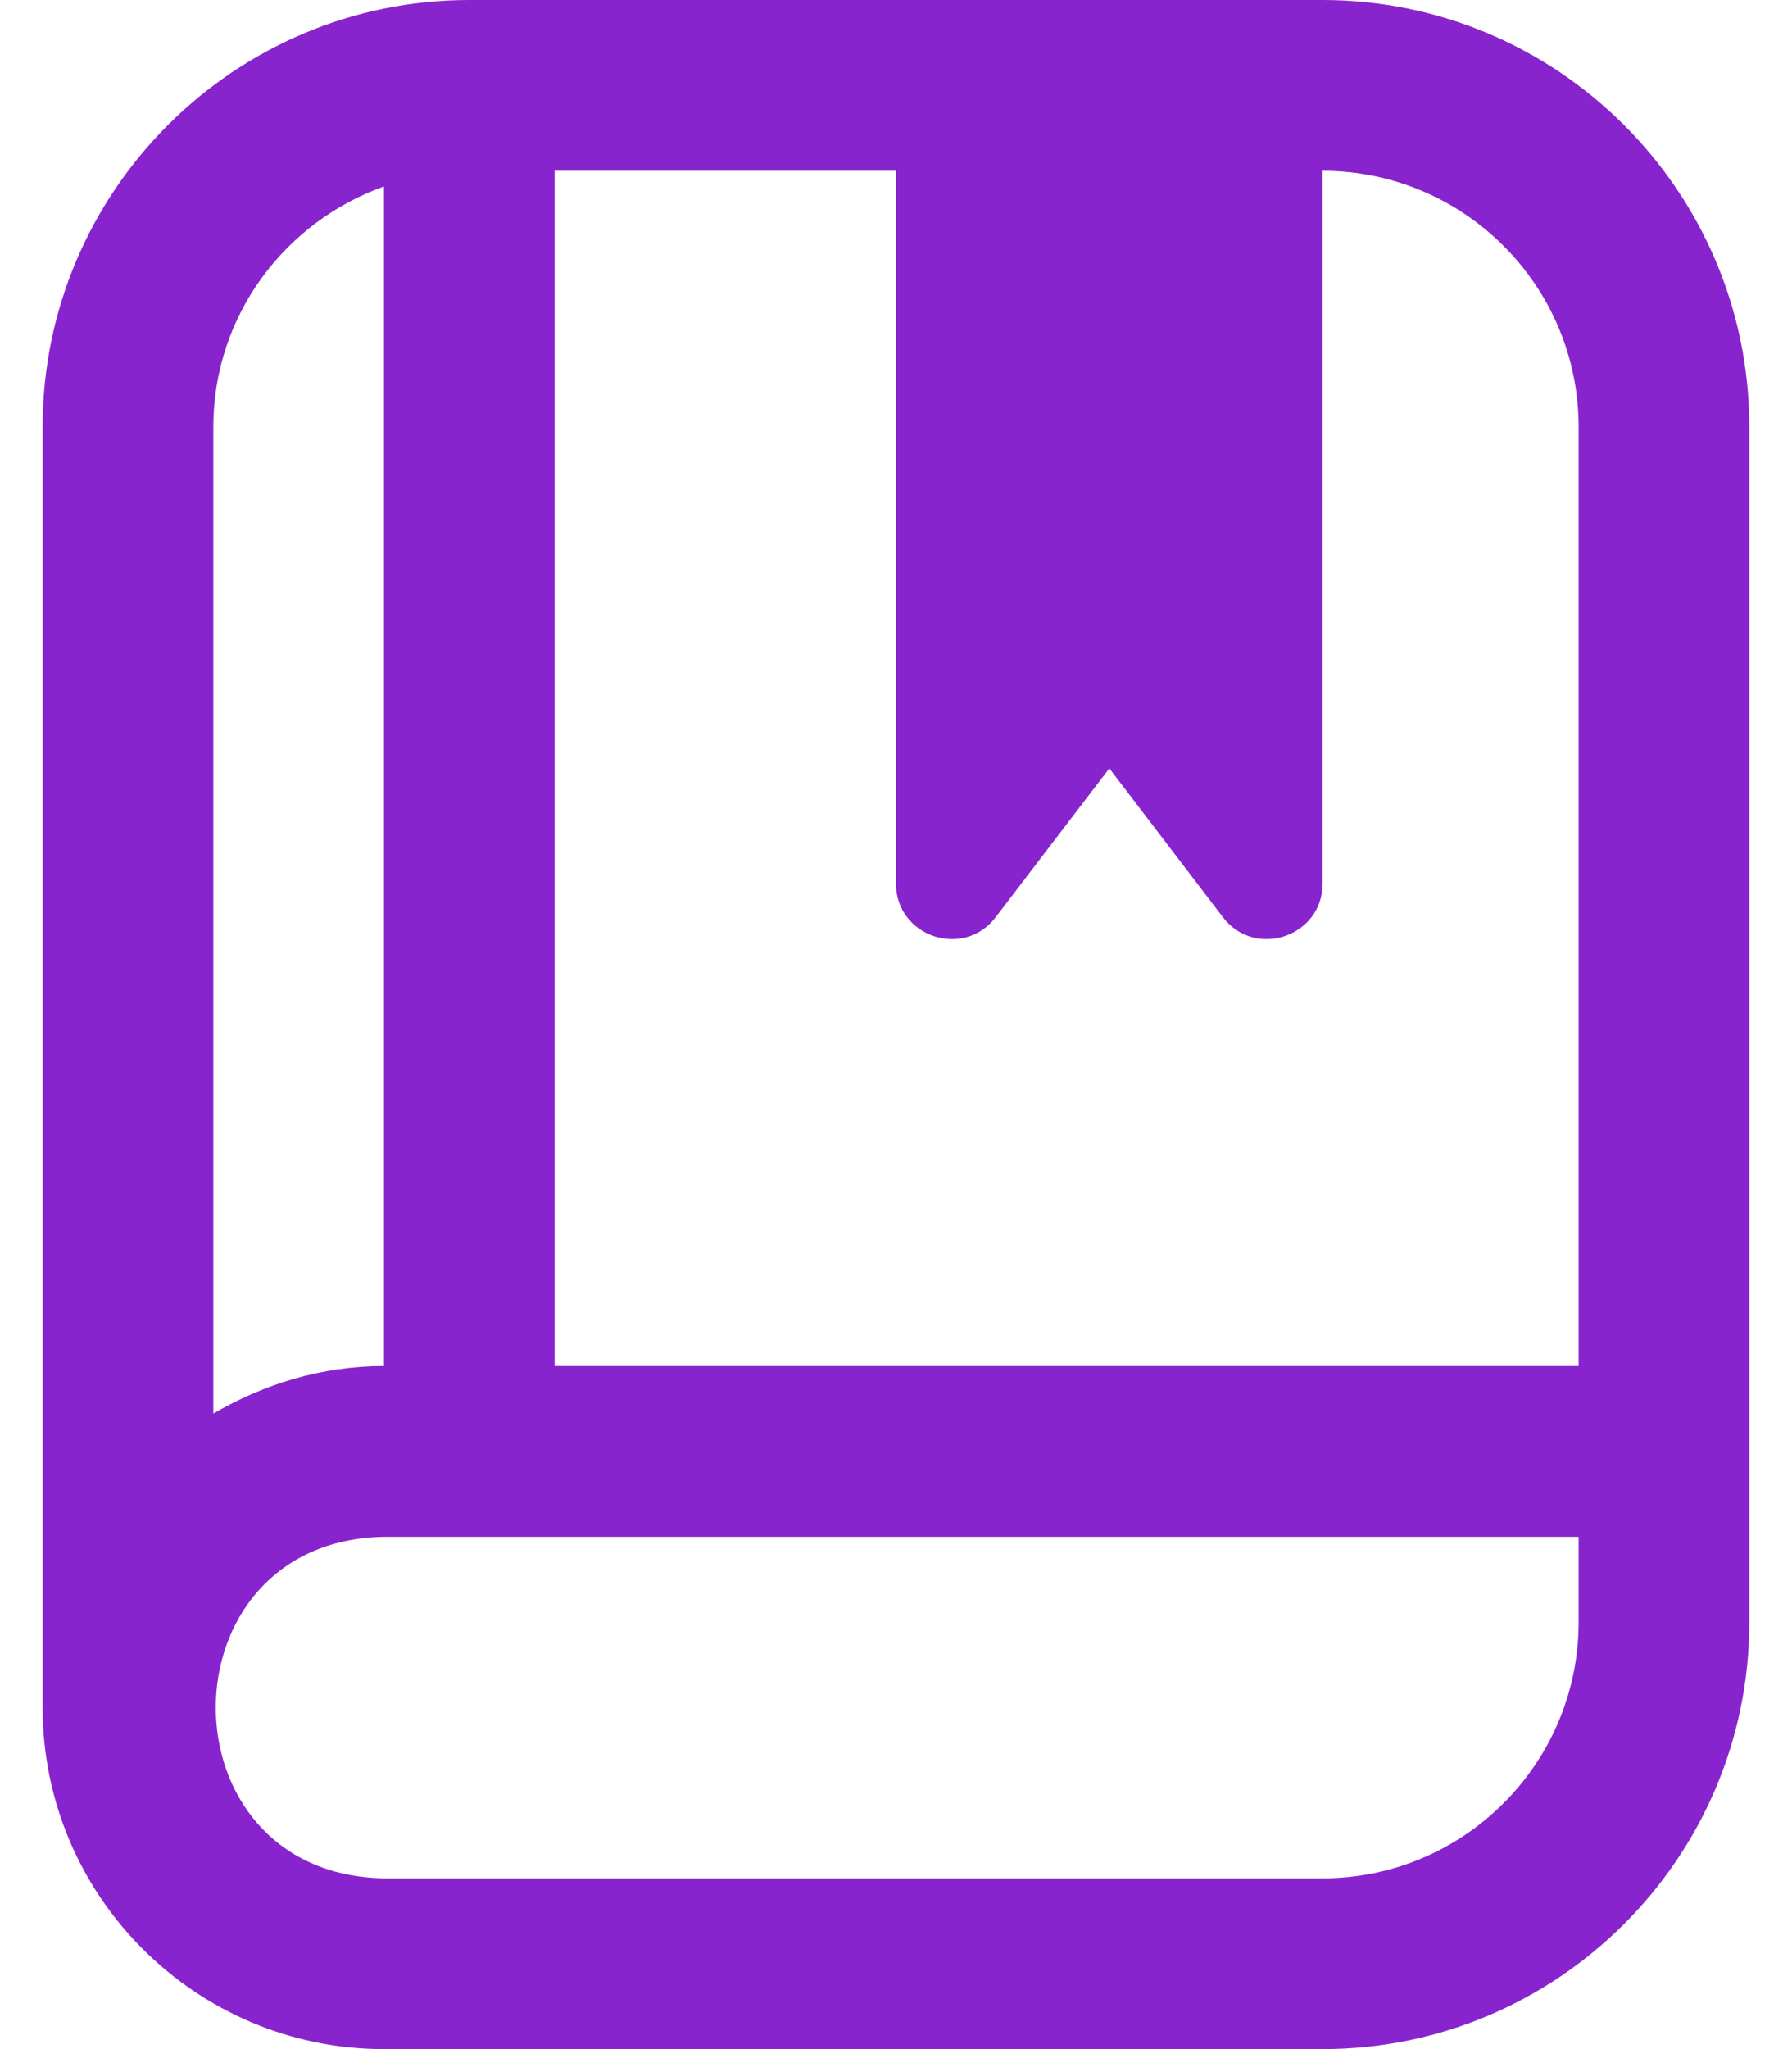
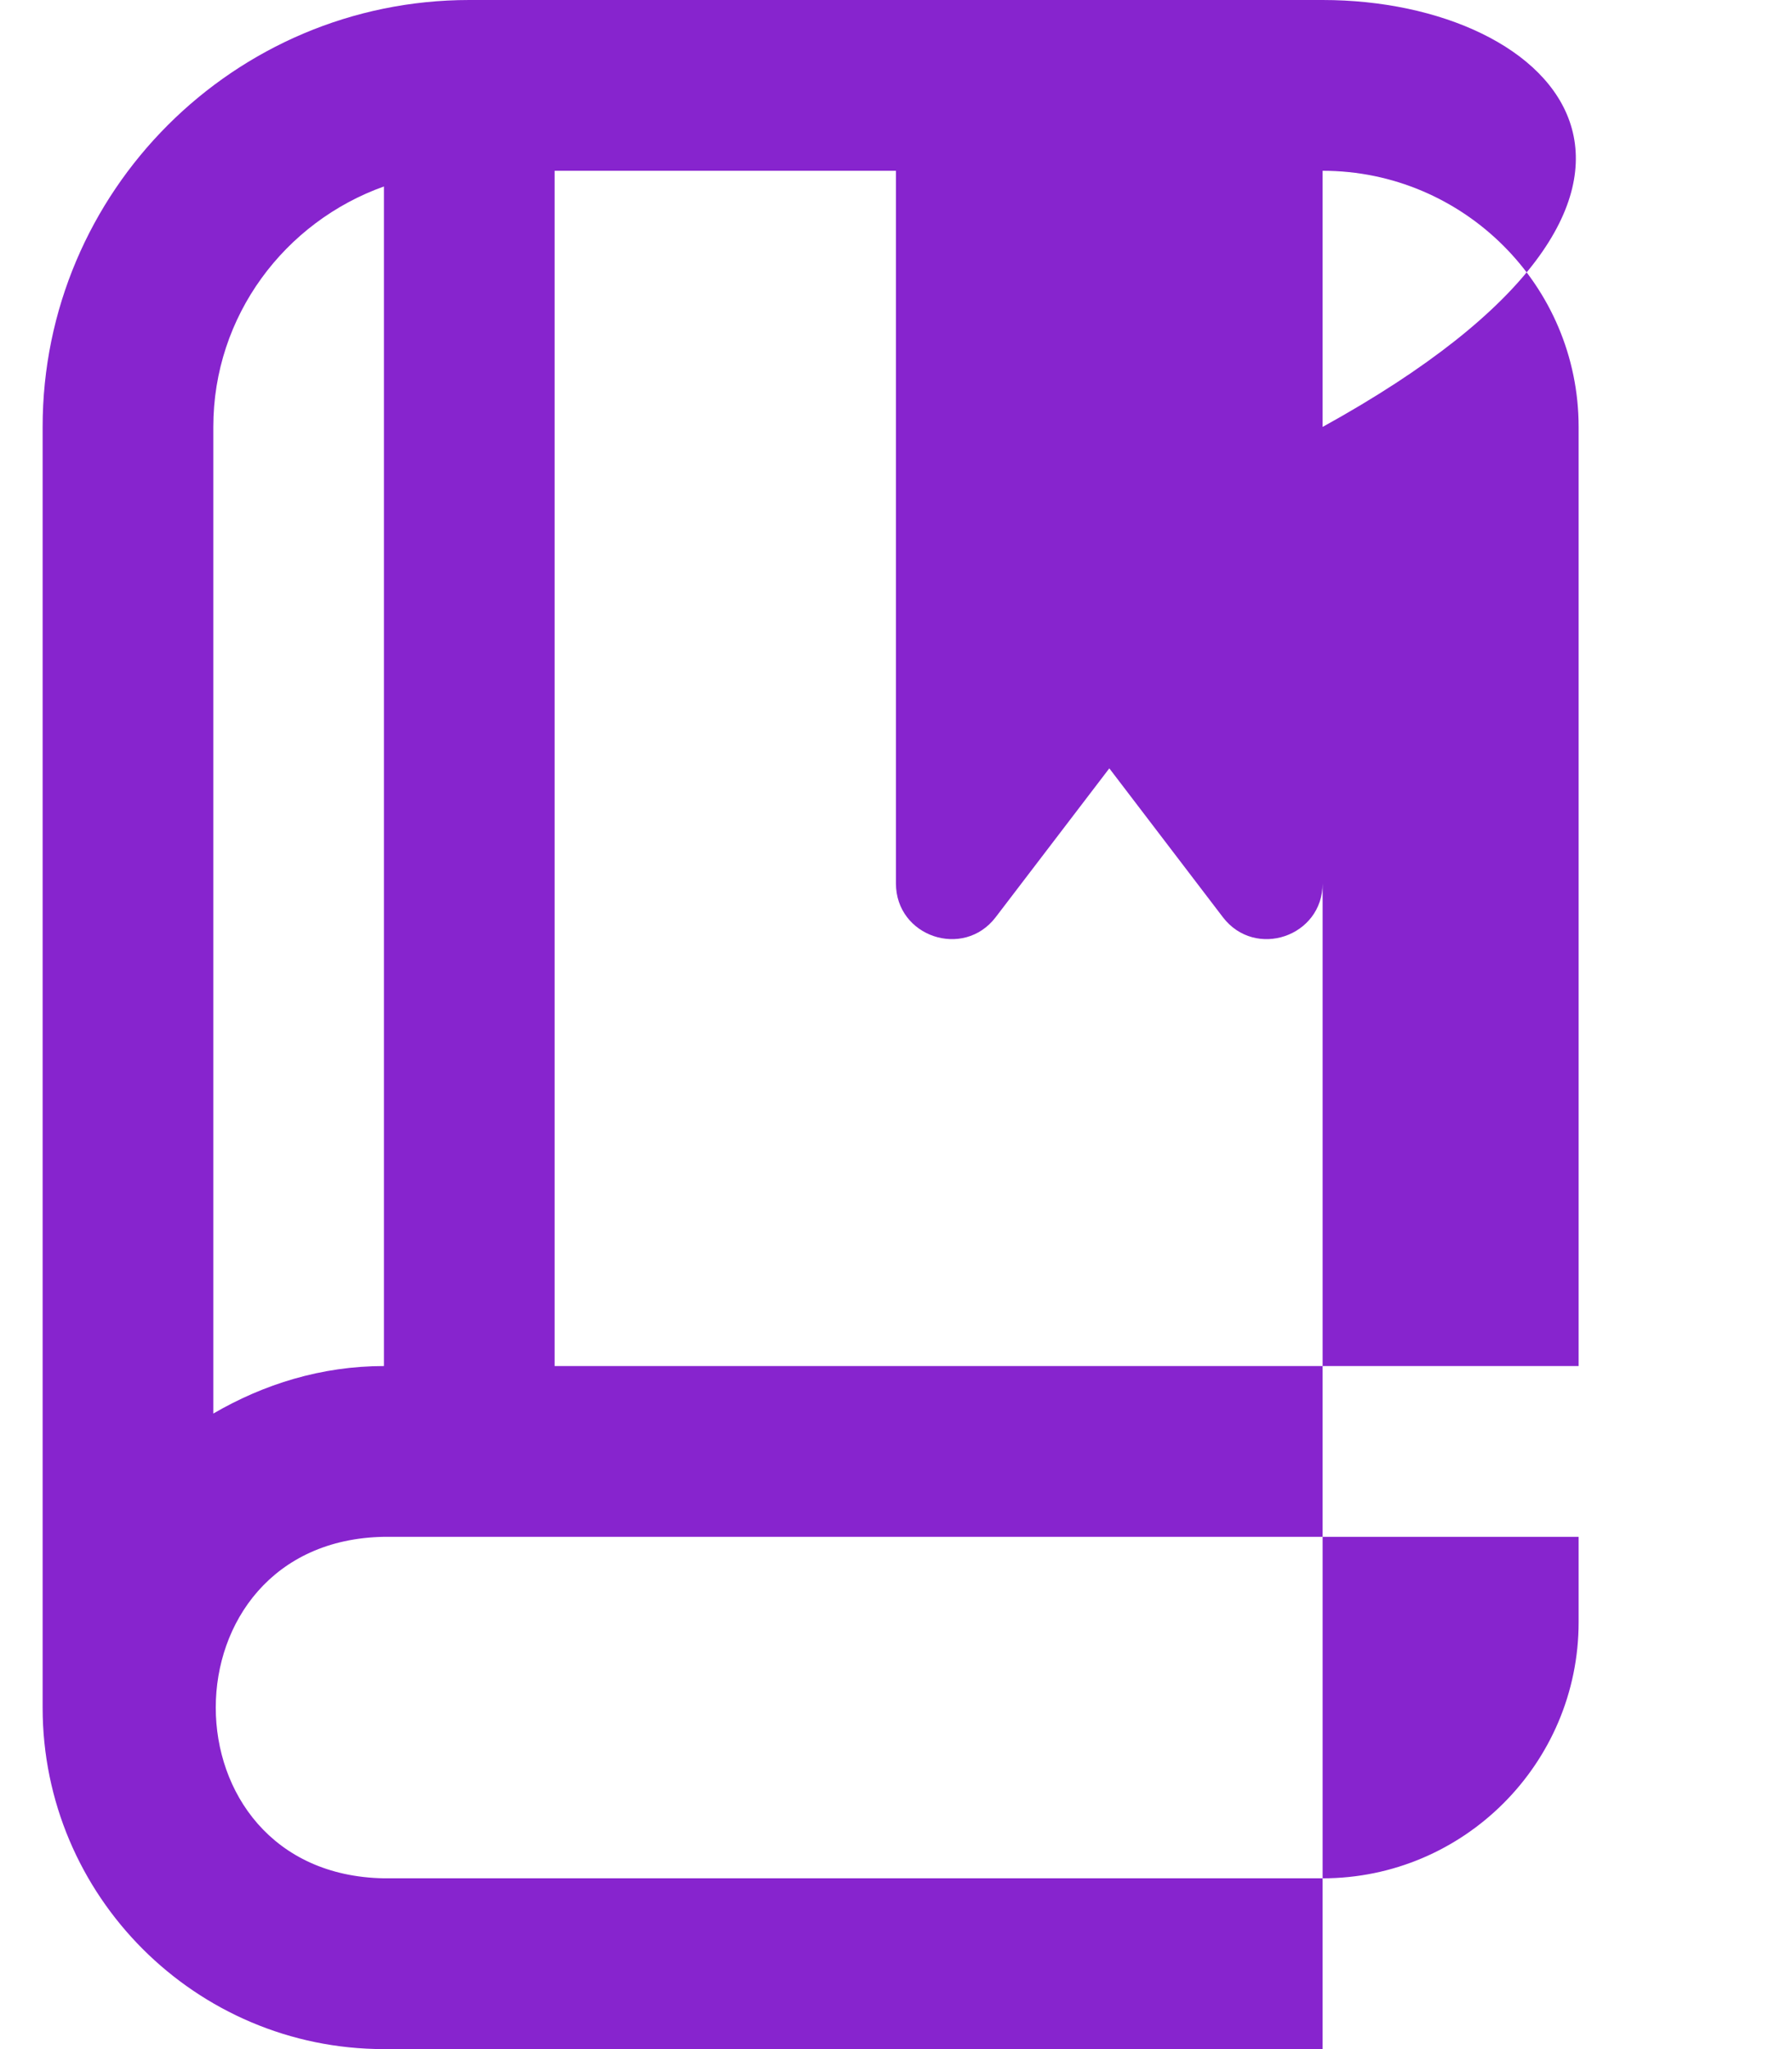
<svg xmlns="http://www.w3.org/2000/svg" width="28" height="32" viewBox="0 0 28 32" fill="none">
-   <path d="M20.666 0H7.333C3.657 0 0.666 2.991 0.666 6.667V26.667C0.666 29.608 3.058 32 5.999 32H20.666C24.342 32 27.333 29.009 27.333 25.333V6.667C27.333 2.991 24.342 0 20.666 0ZM24.666 6.667V21.333H8.666V2.667H13.999V13.796C13.999 14.627 15.054 14.983 15.558 14.323L17.333 11.999L19.107 14.323C19.611 14.983 20.666 14.627 20.666 13.796V2.667C22.871 2.667 24.666 4.461 24.666 6.667ZM5.999 2.912V21.333C5.023 21.333 4.121 21.616 3.333 22.075V6.667C3.333 4.931 4.451 3.464 5.999 2.912ZM20.666 29.333H5.999C2.494 29.271 2.497 24.061 5.999 24H24.666V25.333C24.666 27.539 22.871 29.333 20.666 29.333Z" fill="#8724CE" />
+   <path d="M20.666 0H7.333C3.657 0 0.666 2.991 0.666 6.667V26.667C0.666 29.608 3.058 32 5.999 32H20.666V6.667C27.333 2.991 24.342 0 20.666 0ZM24.666 6.667V21.333H8.666V2.667H13.999V13.796C13.999 14.627 15.054 14.983 15.558 14.323L17.333 11.999L19.107 14.323C19.611 14.983 20.666 14.627 20.666 13.796V2.667C22.871 2.667 24.666 4.461 24.666 6.667ZM5.999 2.912V21.333C5.023 21.333 4.121 21.616 3.333 22.075V6.667C3.333 4.931 4.451 3.464 5.999 2.912ZM20.666 29.333H5.999C2.494 29.271 2.497 24.061 5.999 24H24.666V25.333C24.666 27.539 22.871 29.333 20.666 29.333Z" fill="#8724CE" />
</svg>